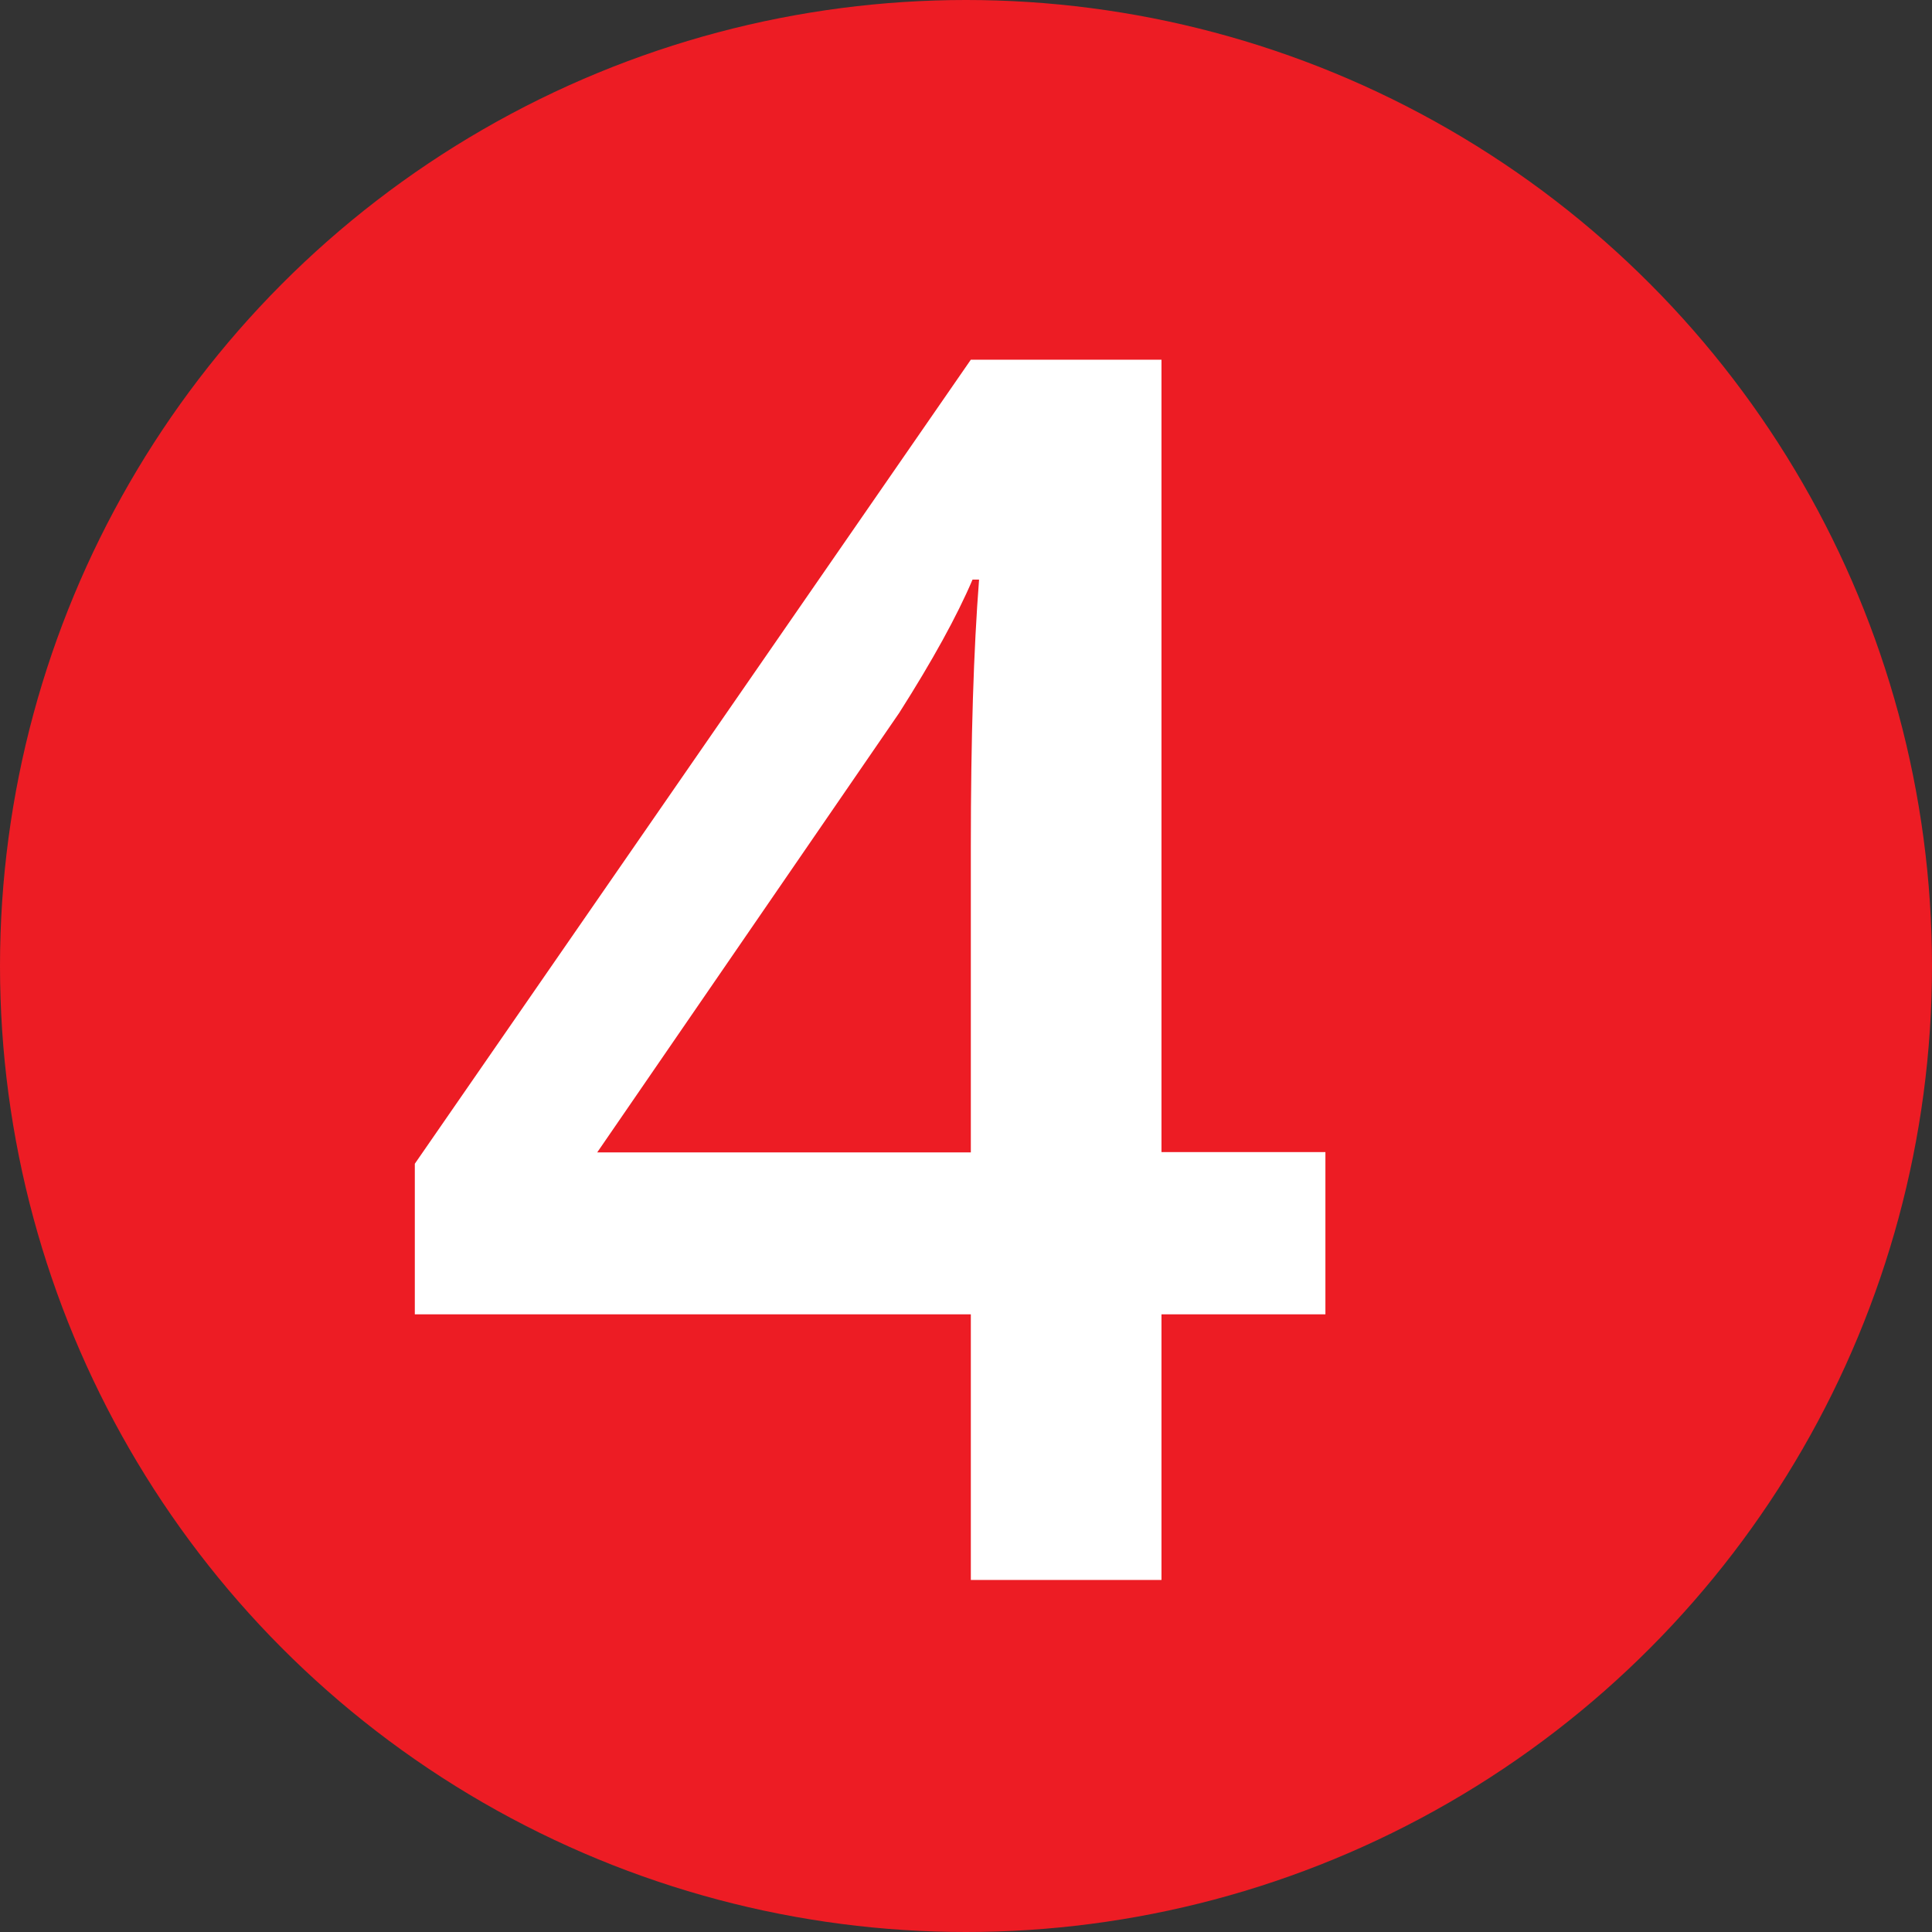
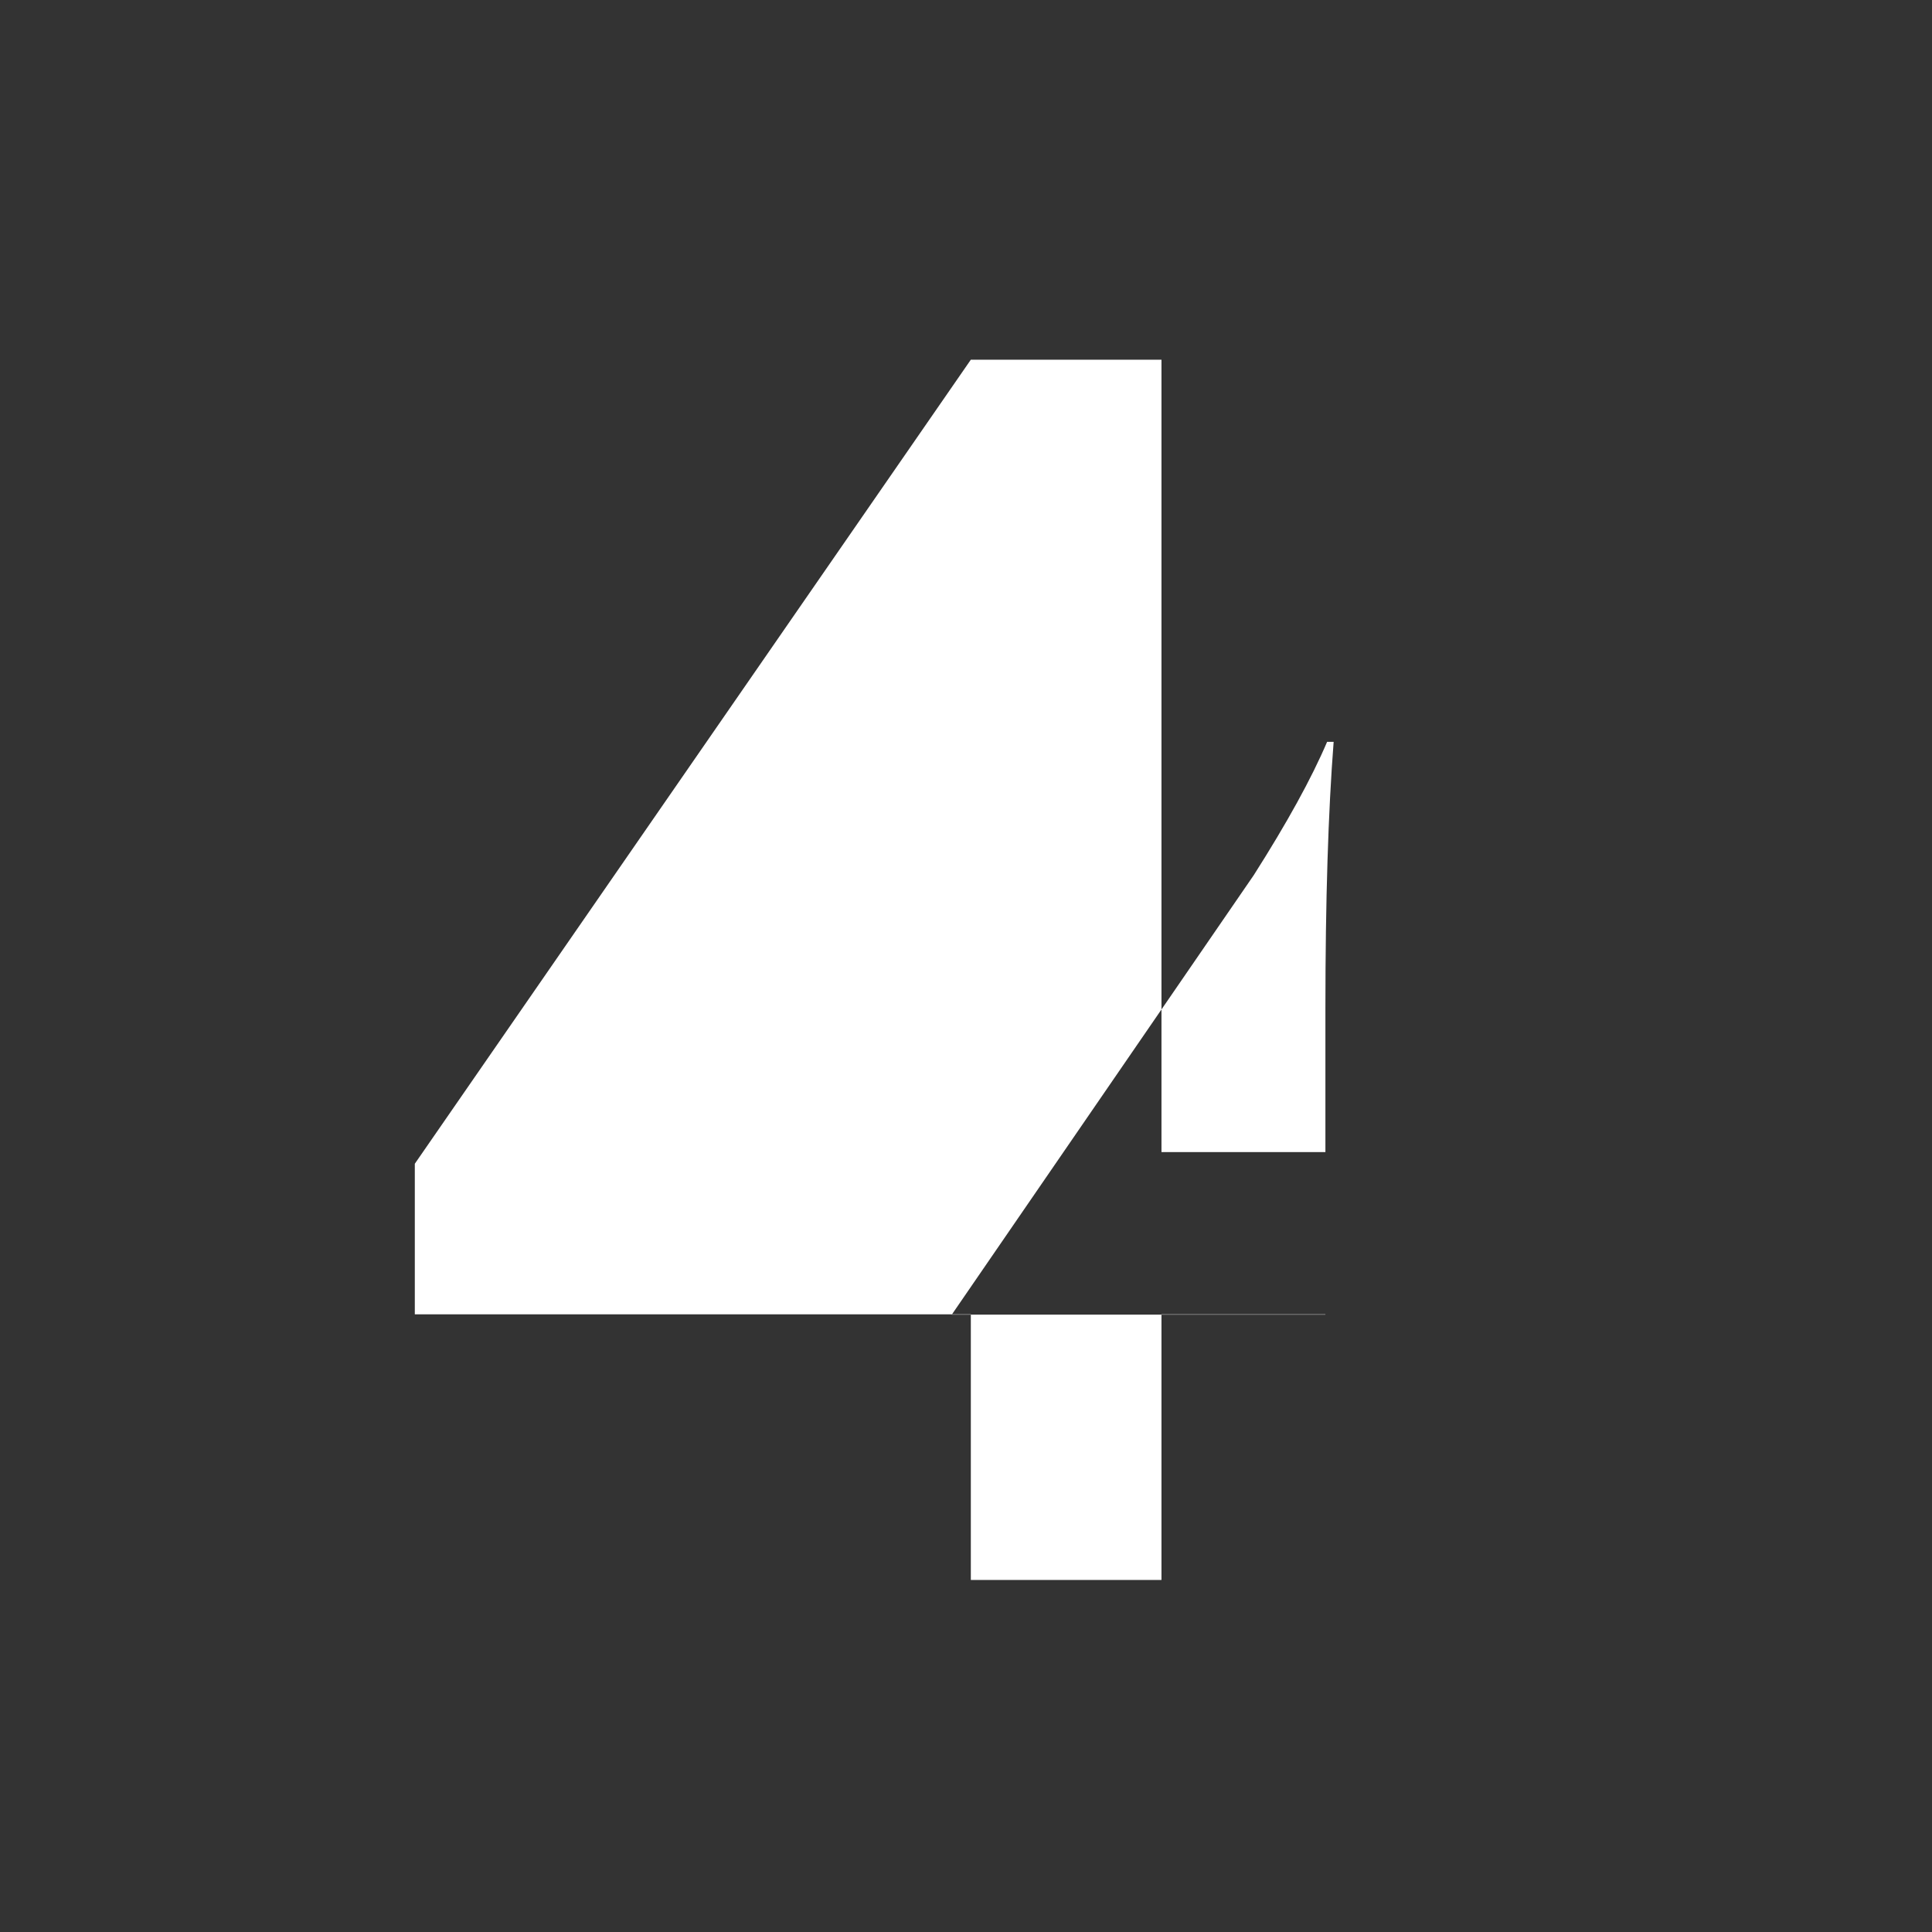
<svg xmlns="http://www.w3.org/2000/svg" id="Calque_1" data-name="Calque 1" viewBox="0 0 68 68">
  <rect x="0" y="0" width="68" height="68" fill="#333333" stroke="none" />
  <defs>
    <style>
      .cls-1 {
        fill: #fff;
      }

      .cls-2 {
        fill: #ed1c24;
      }
    </style>
  </defs>
-   <circle class="cls-2" cx="34" cy="34" r="34" />
-   <path id="_4" data-name="4" class="cls-1" d="m46.65,46.26h-5.77v9.35h-6.71v-9.35H14.6v-5.3l19.57-28.3h6.71v27.89h5.77v5.71Zm-12.48-5.71v-10.75c0-3.83.1-6.96.29-9.4h-.23c-.55,1.29-1.41,2.85-2.58,4.69l-10.63,15.47h13.15Z" />
+   <path id="_4" data-name="4" class="cls-1" d="m46.65,46.26h-5.77v9.35h-6.71v-9.35H14.6v-5.3l19.57-28.3h6.71v27.89h5.77v5.71Zv-10.75c0-3.83.1-6.96.29-9.4h-.23c-.55,1.29-1.41,2.85-2.58,4.69l-10.63,15.47h13.15Z" />
</svg>